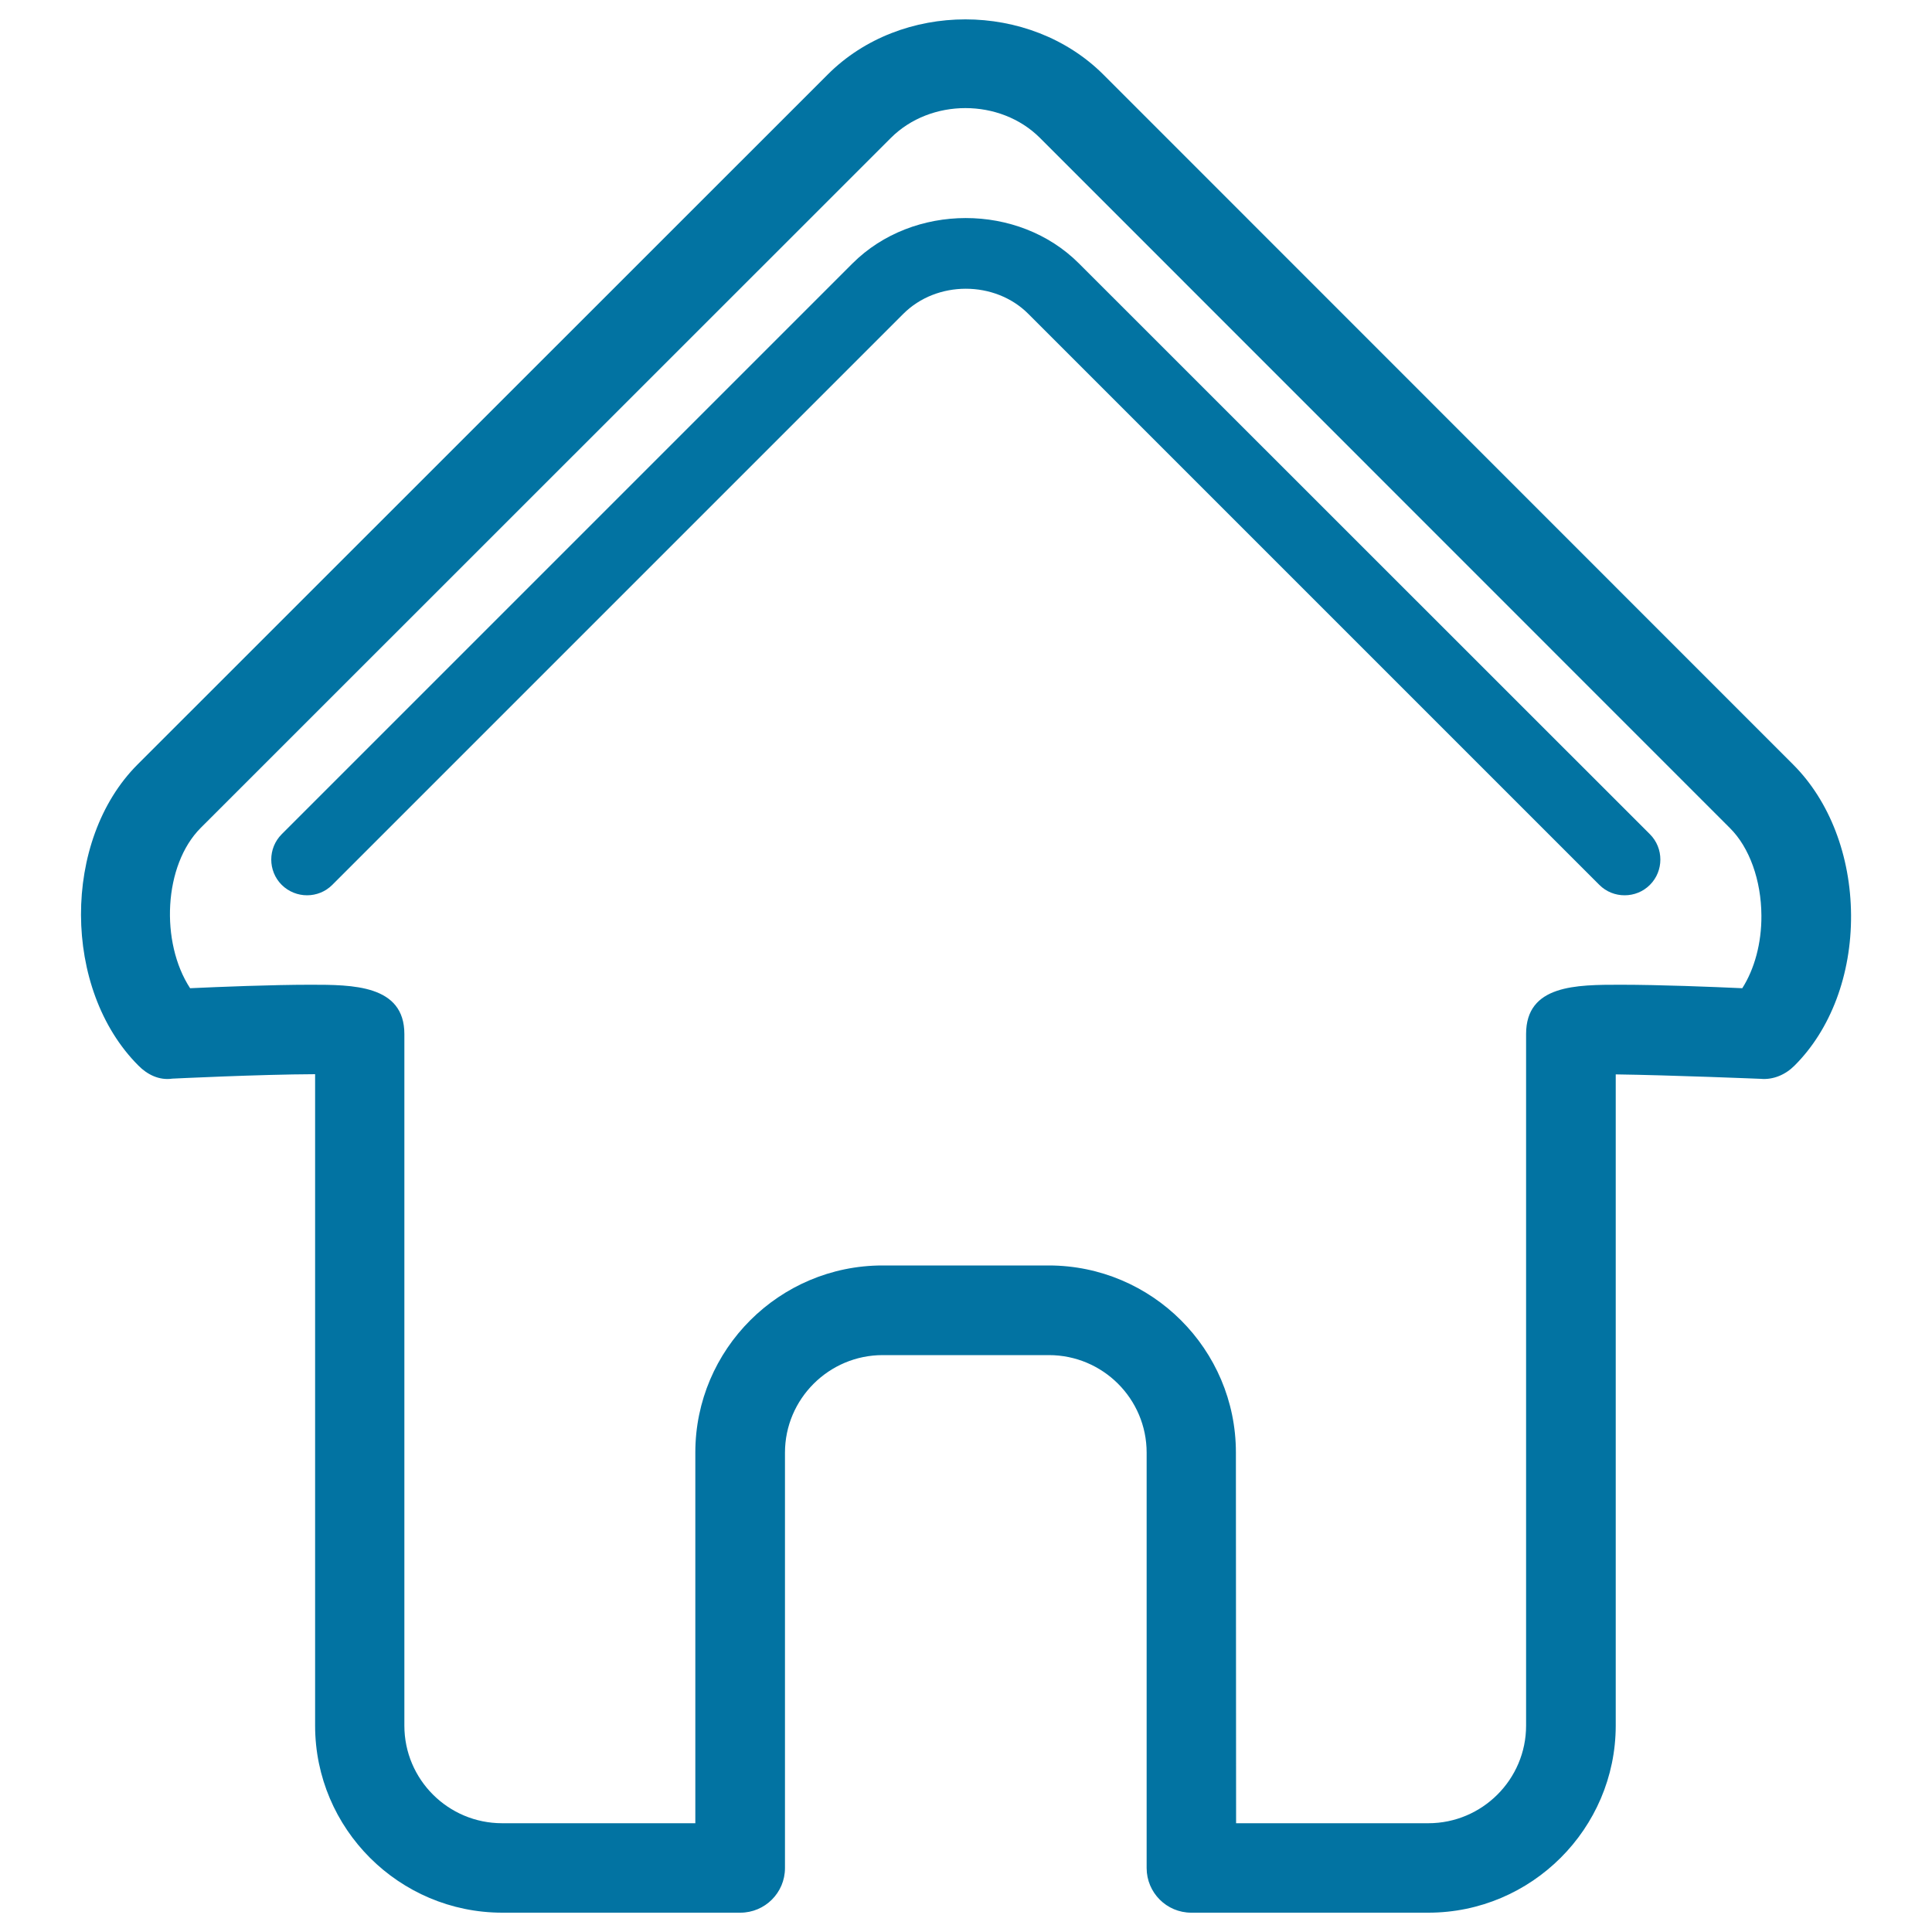
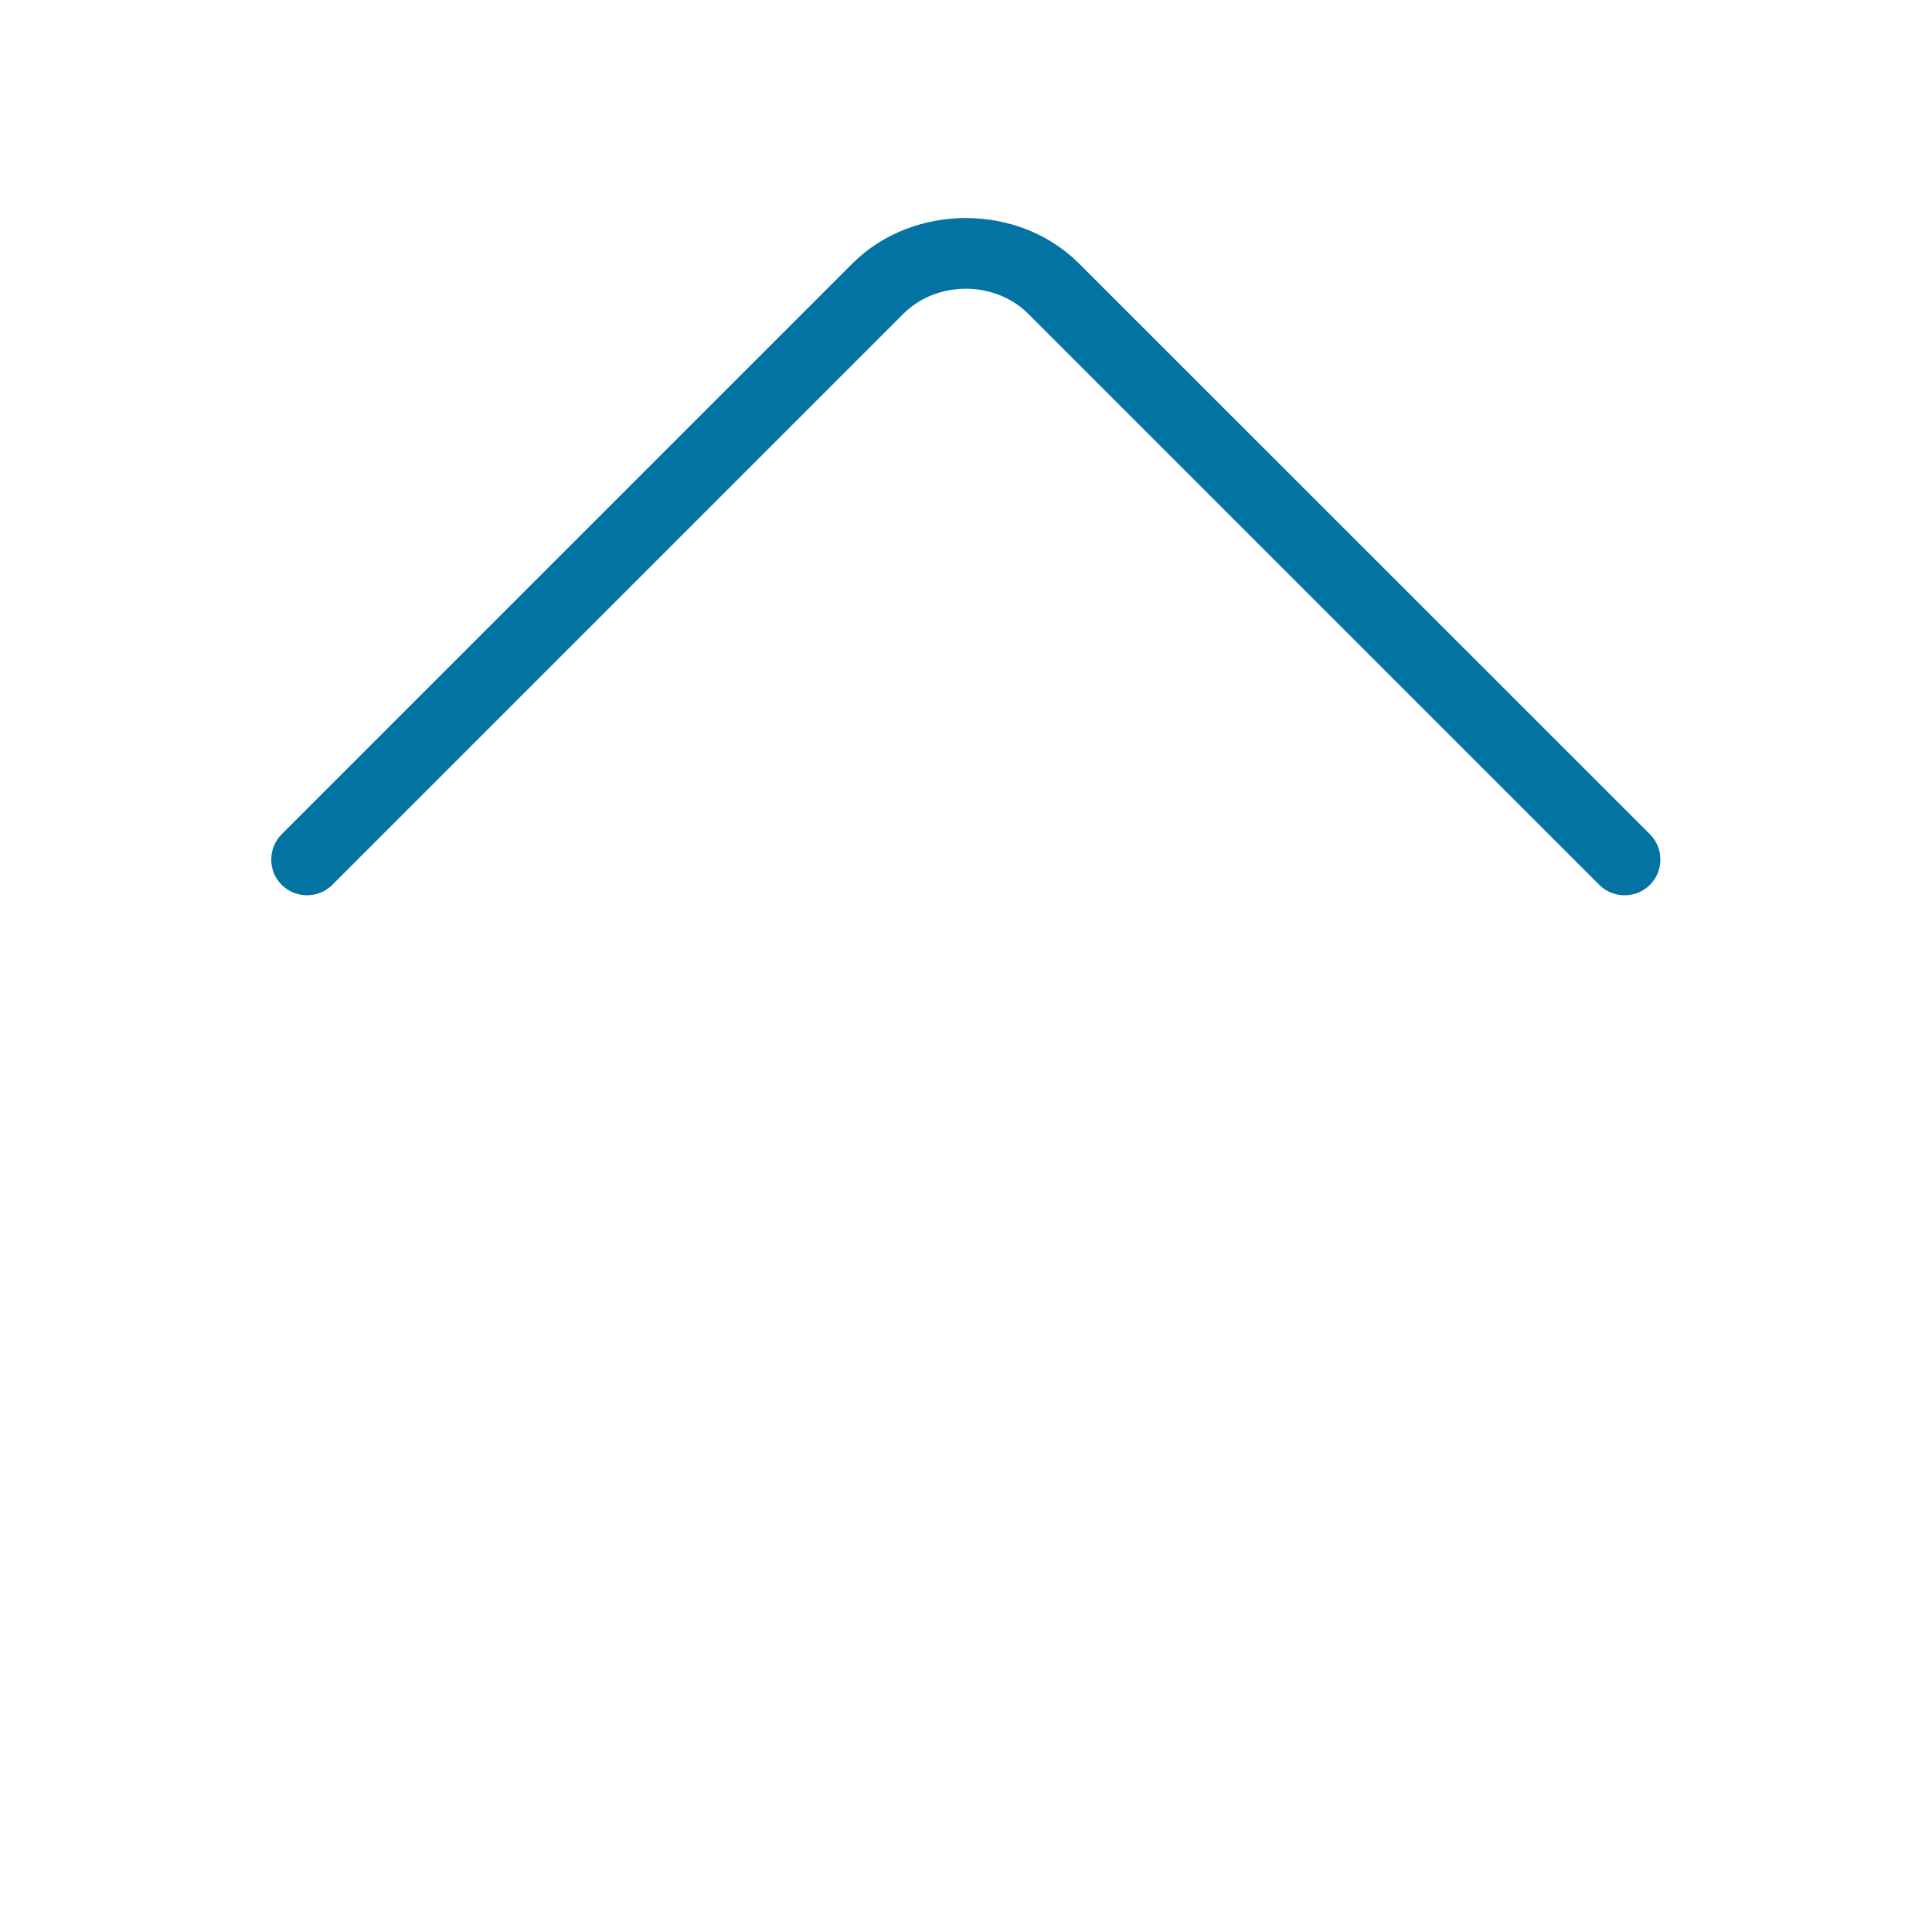
<svg xmlns="http://www.w3.org/2000/svg" viewBox="0 0 1000 1000" style="fill:#0273a2">
  <title>Home Outline SVG icon</title>
  <g>
    <g>
-       <path d="M739.3,990H616.6c-12.8,0-23.1-10.4-23.1-23.1v-215c0-27.9-22.7-50.5-50.6-50.5h-86c-27.9,0-50.6,22.7-50.6,50.5v215c0,12.8-10.4,23.1-23.1,23.1H260c-53.4,0-96.9-43.4-96.9-96.8V556c-29.2,0.1-73.8,2.3-73.9,2.3c-6.8,1-13-2.1-17.6-6.8c-39.4-39.4-39.6-116.6-0.4-155.8L428.4,38.6c38-38.1,104.5-38.1,142.7,0l357.1,357.2c18.8,18.8,29.7,47.2,29.9,77.8c0.2,30.8-10.5,59.3-29.3,78c-4.6,4.6-10.9,7.4-17.5,6.8c-0.1,0-46.2-1.9-75-2.3v337.2C836.2,946.5,792.7,990,739.3,990z M639.8,943.7h99.5c27.9,0,50.6-22.7,50.6-50.5v-358c0-25.5,26-25.5,48.9-25.5c20.4,0,47.7,1.1,63,1.8c6.3-9.9,10-23.3,9.9-37.6c-0.1-18.3-6.2-35.3-16.3-45.3L538.3,71.4c-20.6-20.6-56.6-20.6-77.2,0L103.9,428.5c-19.3,19.3-21,59.3-5.5,83c15.2-0.7,42.2-1.8,62.3-1.8c21.7,0,48.6,0,48.6,25.5v358c0,27.9,22.7,50.5,50.6,50.5h100V751.8c0-53.4,43.5-96.8,96.9-96.8h86c53.4,0,96.9,43.4,96.9,96.8L639.8,943.7L639.8,943.7L639.8,943.7z" />
      <path d="M840.9,463.4c-4.8,0-9.5-1.8-13.1-5.4L532.3,162.5c-17.3-17.4-47.5-17.4-64.8,0L172,458c-7.2,7.2-18.9,7.2-26.2,0c-7.2-7.2-7.2-19,0-26.2l295.5-295.5c31.3-31.2,85.8-31.3,117.1,0L854,431.8c7.2,7.2,7.2,19,0,26.2C850.4,461.6,845.7,463.4,840.9,463.4z" />
    </g>
  </g>
</svg>